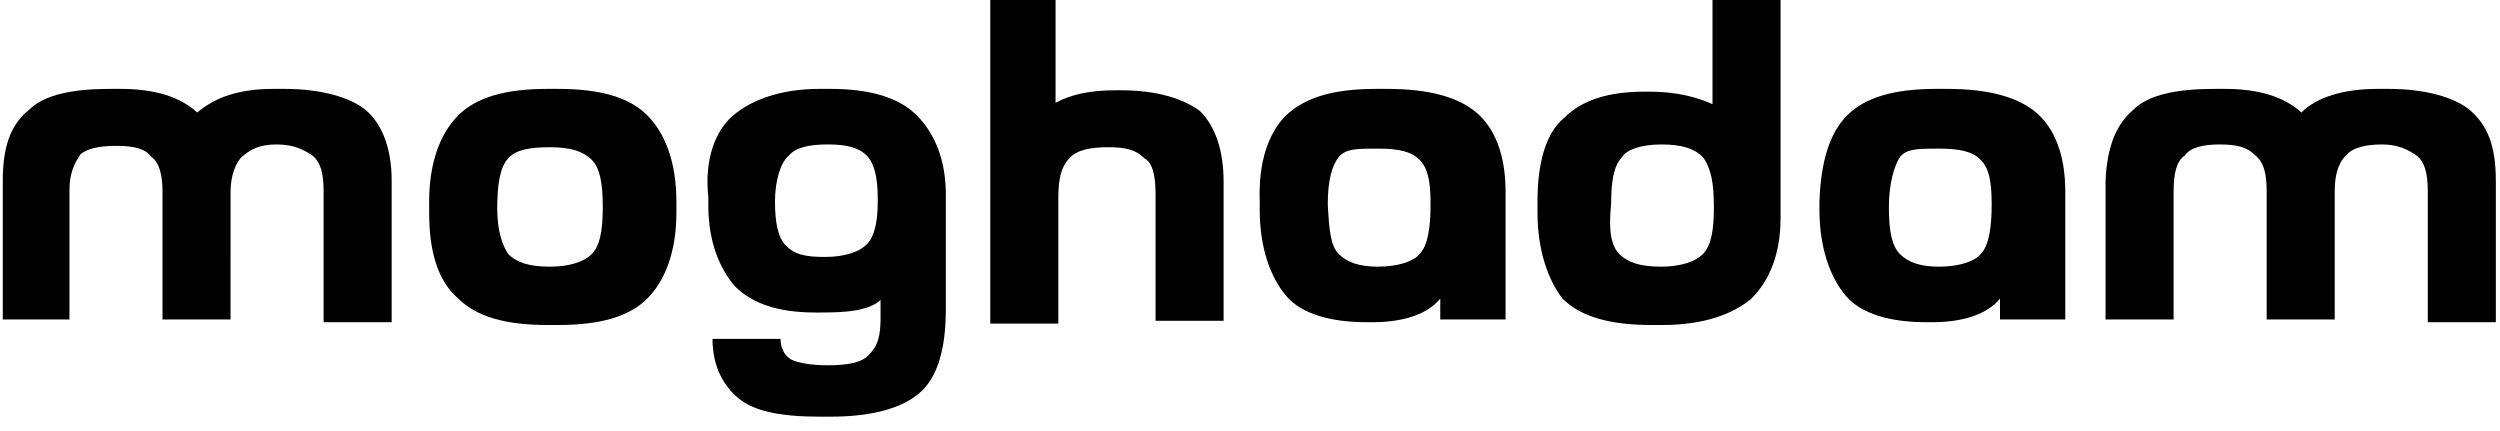
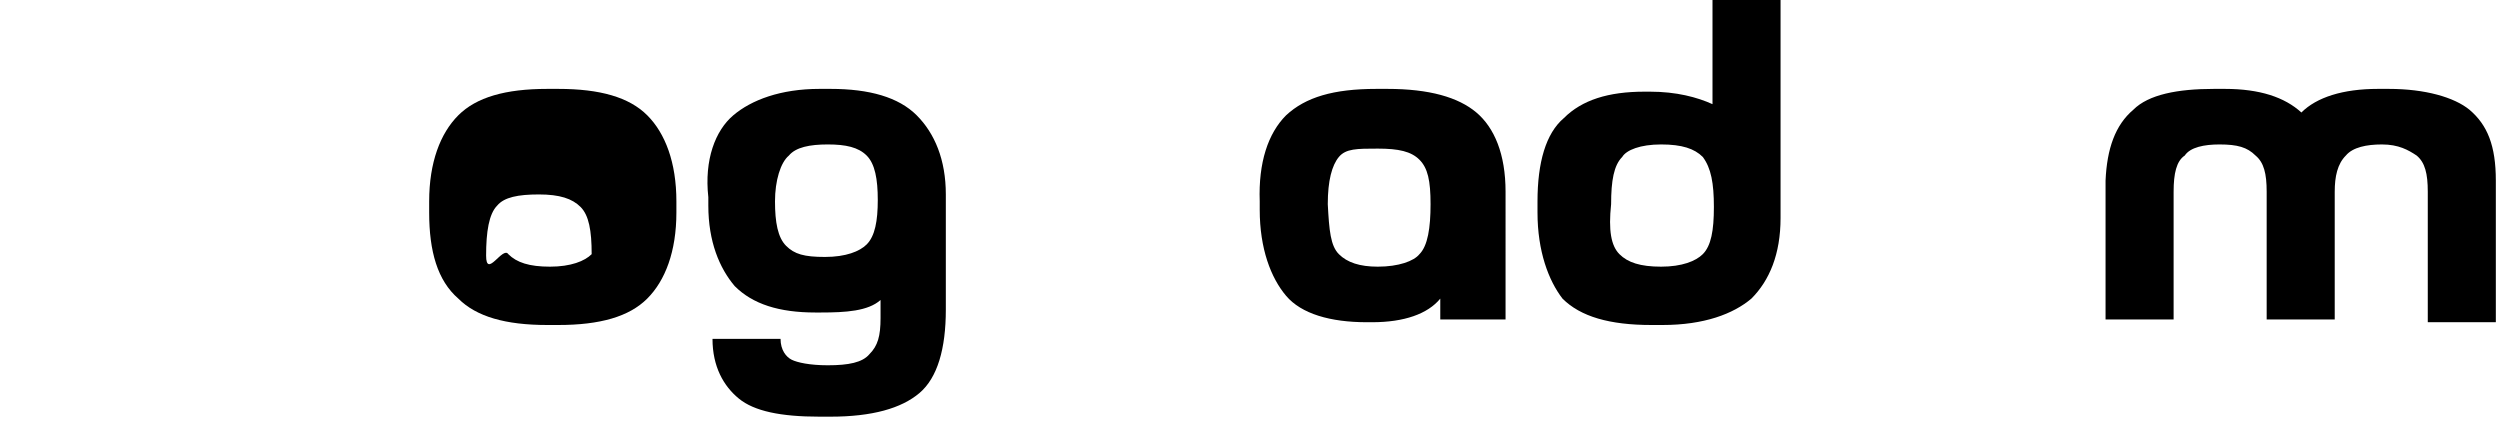
<svg xmlns="http://www.w3.org/2000/svg" id="moghadam.logo" x="0px" y="0px" viewBox="0 0 180 31" style="enable-background:new 0 0 180 31;" xml:space="preserve">
-   <path d="M2.1,7.9c1.1-1.1,3.2-1.5,5.8-1.5h0.8c2.5,0,4.3,0.6,5.5,1.7c1.3-1.1,3-1.7,5.5-1.7h0.8c2.6,0,4.7,0.6,5.8,1.5 s1.9,2.6,1.9,5.1v10.2h-4.9v-9.4c0-1.3-0.2-2.1-0.8-2.6c-0.6-0.4-1.3-0.8-2.6-0.8c-1.3,0-1.9,0.4-2.5,0.9c-0.4,0.4-0.8,1.3-0.8,2.5 V23h-4.9v-9.2c0-1.1-0.2-2.1-0.8-2.5c-0.4-0.6-1.3-0.8-2.5-0.8c-1.3,0-2.1,0.2-2.6,0.6c-0.4,0.6-0.8,1.3-0.8,2.6V23H0.2V13 C0.2,10.7,0.7,9,2.1,7.9z" />
-   <path d="M30.9,15.3v-0.8c0-2.8,0.8-4.9,2.1-6.2s3.4-1.9,6.4-1.9h0.8c3,0,5.1,0.6,6.4,1.9c1.3,1.3,2.1,3.4,2.1,6.2v0.8 c0,2.8-0.8,4.9-2.1,6.2c-1.3,1.3-3.4,1.9-6.4,1.9h-0.8c-3,0-5.1-0.6-6.4-1.9C31.5,20.2,30.9,18.1,30.9,15.3z M36.6,18.3 c0.6,0.6,1.5,0.9,3,0.9s2.5-0.4,3-0.9c0.6-0.6,0.8-1.7,0.8-3.4c0-1.7-0.2-2.8-0.8-3.4c-0.6-0.6-1.5-0.9-3-0.9s-2.5,0.2-3,0.8 c-0.6,0.6-0.8,1.9-0.8,3.6S36.2,17.7,36.6,18.3z" />
+   <path d="M30.9,15.3v-0.8c0-2.8,0.8-4.9,2.1-6.2s3.4-1.9,6.4-1.9h0.8c3,0,5.1,0.6,6.4,1.9c1.3,1.3,2.1,3.4,2.1,6.2v0.8 c0,2.8-0.8,4.9-2.1,6.2c-1.3,1.3-3.4,1.9-6.4,1.9h-0.8c-3,0-5.1-0.6-6.4-1.9C31.5,20.2,30.9,18.1,30.9,15.3z M36.6,18.3 c0.6,0.6,1.5,0.9,3,0.9s2.5-0.4,3-0.9c0-1.7-0.2-2.8-0.8-3.4c-0.6-0.6-1.5-0.9-3-0.9s-2.5,0.2-3,0.8 c-0.6,0.6-0.8,1.9-0.8,3.6S36.2,17.7,36.6,18.3z" />
  <path d="M52.8,8.3c1.3-1.1,3.4-1.9,6.2-1.9h0.8c2.8,0,4.9,0.6,6.2,1.9c1.3,1.3,2.1,3.2,2.1,5.7v8.3c0,2.8-0.6,4.9-1.9,6 S62.8,30,59.8,30H59c-2.8,0-4.7-0.4-5.8-1.3s-1.9-2.3-1.9-4.3h4.9c0,0.8,0.4,1.3,0.8,1.5c0.4,0.2,1.3,0.4,2.6,0.4 c1.5,0,2.5-0.2,3-0.8c0.6-0.6,0.8-1.3,0.8-2.6v-1.3c-0.9,0.8-2.5,0.9-4.3,0.9h-0.4c-2.6,0-4.5-0.6-5.8-1.9c-1.1-1.3-1.9-3.2-1.9-5.8 v-0.6C50.7,11.5,51.5,9.4,52.8,8.3z M55.8,14.5c0,1.5,0.2,2.6,0.8,3.2c0.6,0.6,1.3,0.8,2.8,0.8s2.5-0.4,3-0.9 c0.6-0.6,0.8-1.7,0.8-3.2s-0.2-2.6-0.8-3.2s-1.5-0.8-2.8-0.8s-2.3,0.2-2.8,0.8C56.2,11.7,55.8,13,55.8,14.5z" />
-   <path d="M76,0v7.4c1.1-0.6,2.5-0.9,4.3-0.9h0.4c2.6,0,4.5,0.6,5.7,1.5c1.1,1.1,1.7,2.8,1.7,5.1v10h-4.9v-9.1c0-1.3-0.2-2.3-0.8-2.6 c-0.6-0.6-1.3-0.8-2.6-0.8s-2.3,0.2-2.8,0.8c-0.6,0.6-0.8,1.5-0.8,2.8v9.1h-4.9V0H76z" />
  <path d="M92.6,8.3C94,7,96,6.4,99.1,6.4h0.8c3,0,5.1,0.6,6.4,1.7s2.1,3,2.1,5.7V23h-4.7v-1.5c-0.9,1.1-2.6,1.7-4.9,1.7h-0.4 c-2.6,0-4.7-0.6-5.8-1.9c-1.1-1.3-1.9-3.4-1.9-6.2v-0.6C90.6,11.7,91.3,9.6,92.6,8.3z M96.4,18.3c0.6,0.6,1.5,0.9,2.8,0.9 c1.5,0,2.6-0.4,3-0.9c0.6-0.6,0.8-1.9,0.8-3.6s-0.2-2.6-0.8-3.2c-0.6-0.6-1.5-0.8-3-0.8c-1.5,0-2.3,0-2.8,0.6s-0.8,1.7-0.8,3.4 C95.7,16.6,95.8,17.7,96.4,18.3z" />
  <path d="M110.7,15.3v-0.8c0-2.8,0.6-4.9,1.9-6c1.3-1.3,3.2-1.9,5.8-1.9h0.4c1.9,0,3.4,0.4,4.5,0.9V0h4.9v15.7c0,2.6-0.8,4.5-2.1,5.8 c-1.3,1.1-3.4,1.9-6.4,1.9h-0.8c-3,0-5.1-0.6-6.4-1.9C111.5,20.2,110.7,18.1,110.7,15.3z M116.6,18.3c0.6,0.6,1.5,0.9,3,0.9 s2.5-0.4,3-0.9c0.6-0.6,0.8-1.7,0.8-3.4c0-1.7-0.2-2.8-0.8-3.6c-0.6-0.6-1.5-0.9-3-0.9c-1.5,0-2.5,0.4-2.8,0.9 c-0.6,0.6-0.8,1.7-0.8,3.4C115.8,16.6,116,17.7,116.6,18.3z" />
-   <path d="M133,8.3c1.3-1.3,3.4-1.9,6.4-1.9h0.8c3,0,5.1,0.6,6.4,1.7s2.1,3,2.1,5.7V23H144v-1.5c-0.9,1.1-2.6,1.7-4.9,1.7h-0.4 c-2.6,0-4.7-0.6-5.8-1.9s-1.9-3.4-1.9-6.2v-0.6C131.1,11.7,131.7,9.6,133,8.3z M136.8,18.3c0.6,0.6,1.5,0.9,2.8,0.9 c1.5,0,2.6-0.4,3-0.9c0.6-0.6,0.8-1.9,0.8-3.6s-0.2-2.6-0.8-3.2c-0.6-0.6-1.5-0.8-3-0.8c-1.5,0-2.3,0-2.8,0.6 c-0.4,0.6-0.8,1.9-0.8,3.6S136.2,17.7,136.8,18.3z" />
  <path d="M153.6,7.9c1.1-1.1,3.2-1.5,5.8-1.5h0.8c2.5,0,4.3,0.6,5.5,1.7c1.1-1.1,3-1.7,5.5-1.7h0.8c2.6,0,4.7,0.6,5.8,1.5 c1.3,1.1,1.9,2.6,1.9,5.1v10.2h-4.9v-9.4c0-1.3-0.2-2.1-0.8-2.6c-0.6-0.4-1.3-0.8-2.5-0.8c-1.1,0-2.1,0.2-2.6,0.8 c-0.6,0.6-0.8,1.5-0.8,2.6V23h-4.9v-9.2c0-1.3-0.2-2.1-0.8-2.6c-0.6-0.6-1.3-0.8-2.6-0.8c-1.1,0-2.1,0.2-2.5,0.8 c-0.6,0.4-0.8,1.3-0.8,2.6V23h-4.9V13C151.7,10.7,152.3,9,153.6,7.9z" />
</svg>